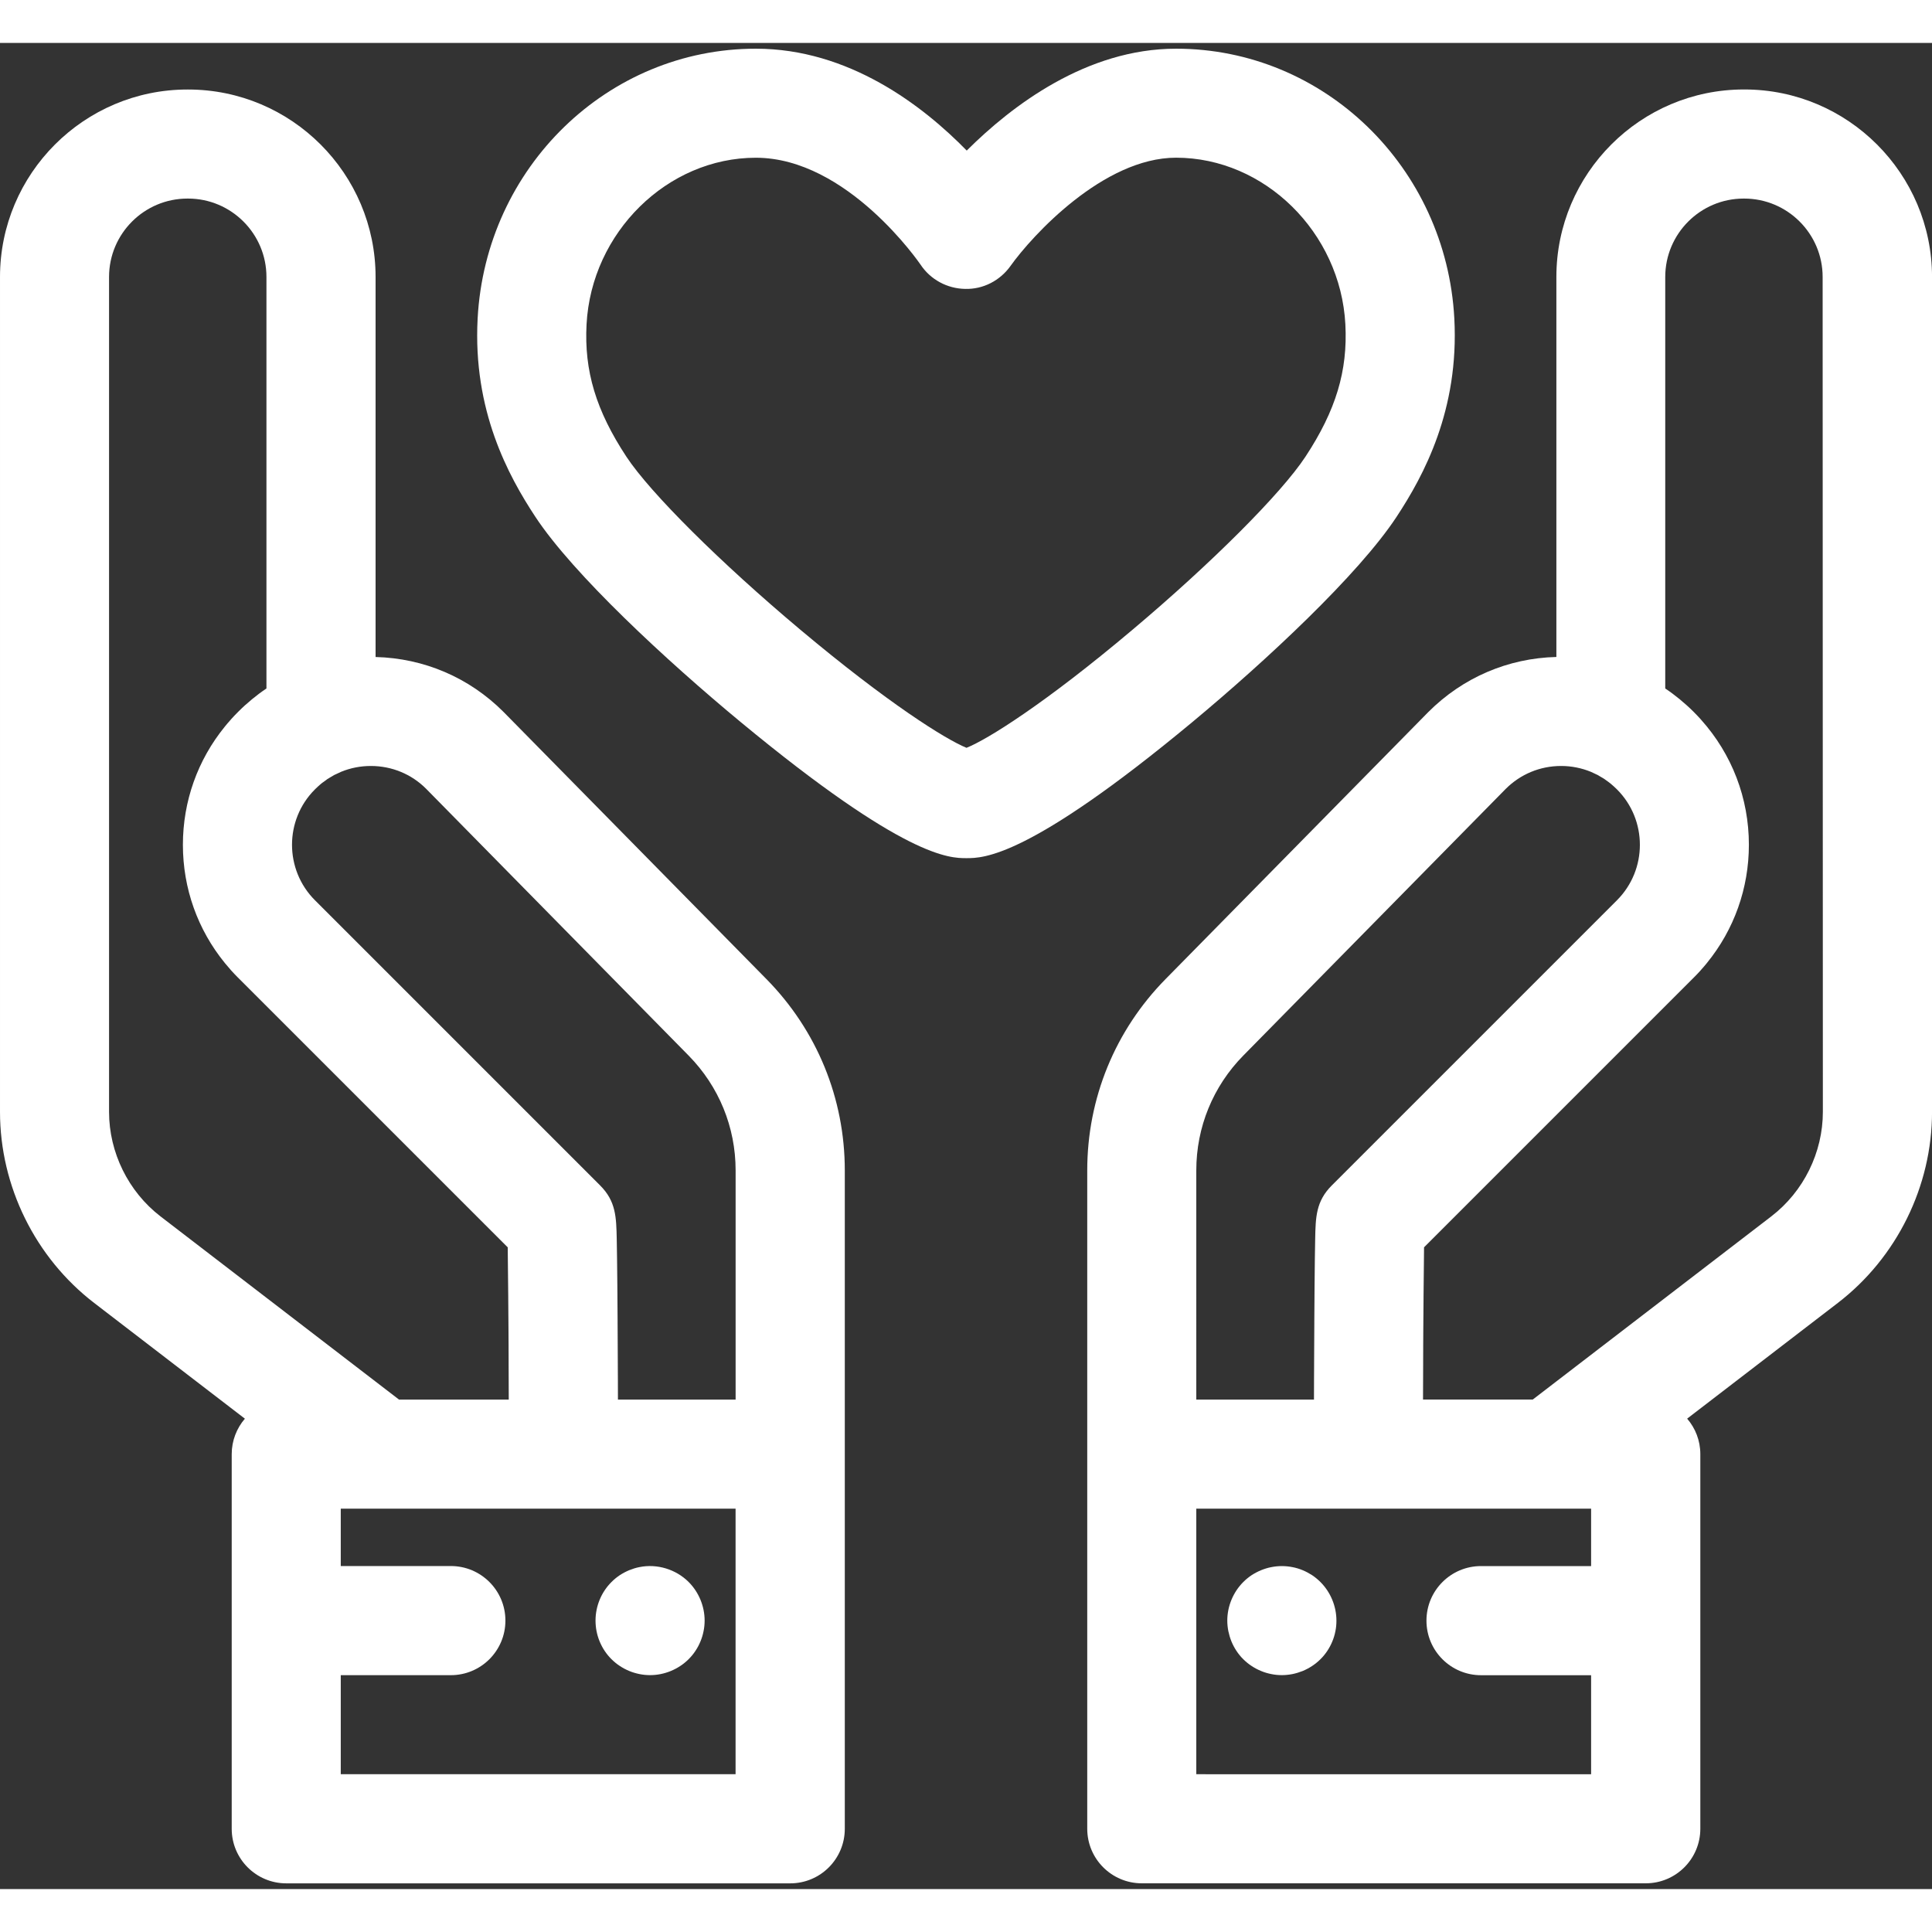
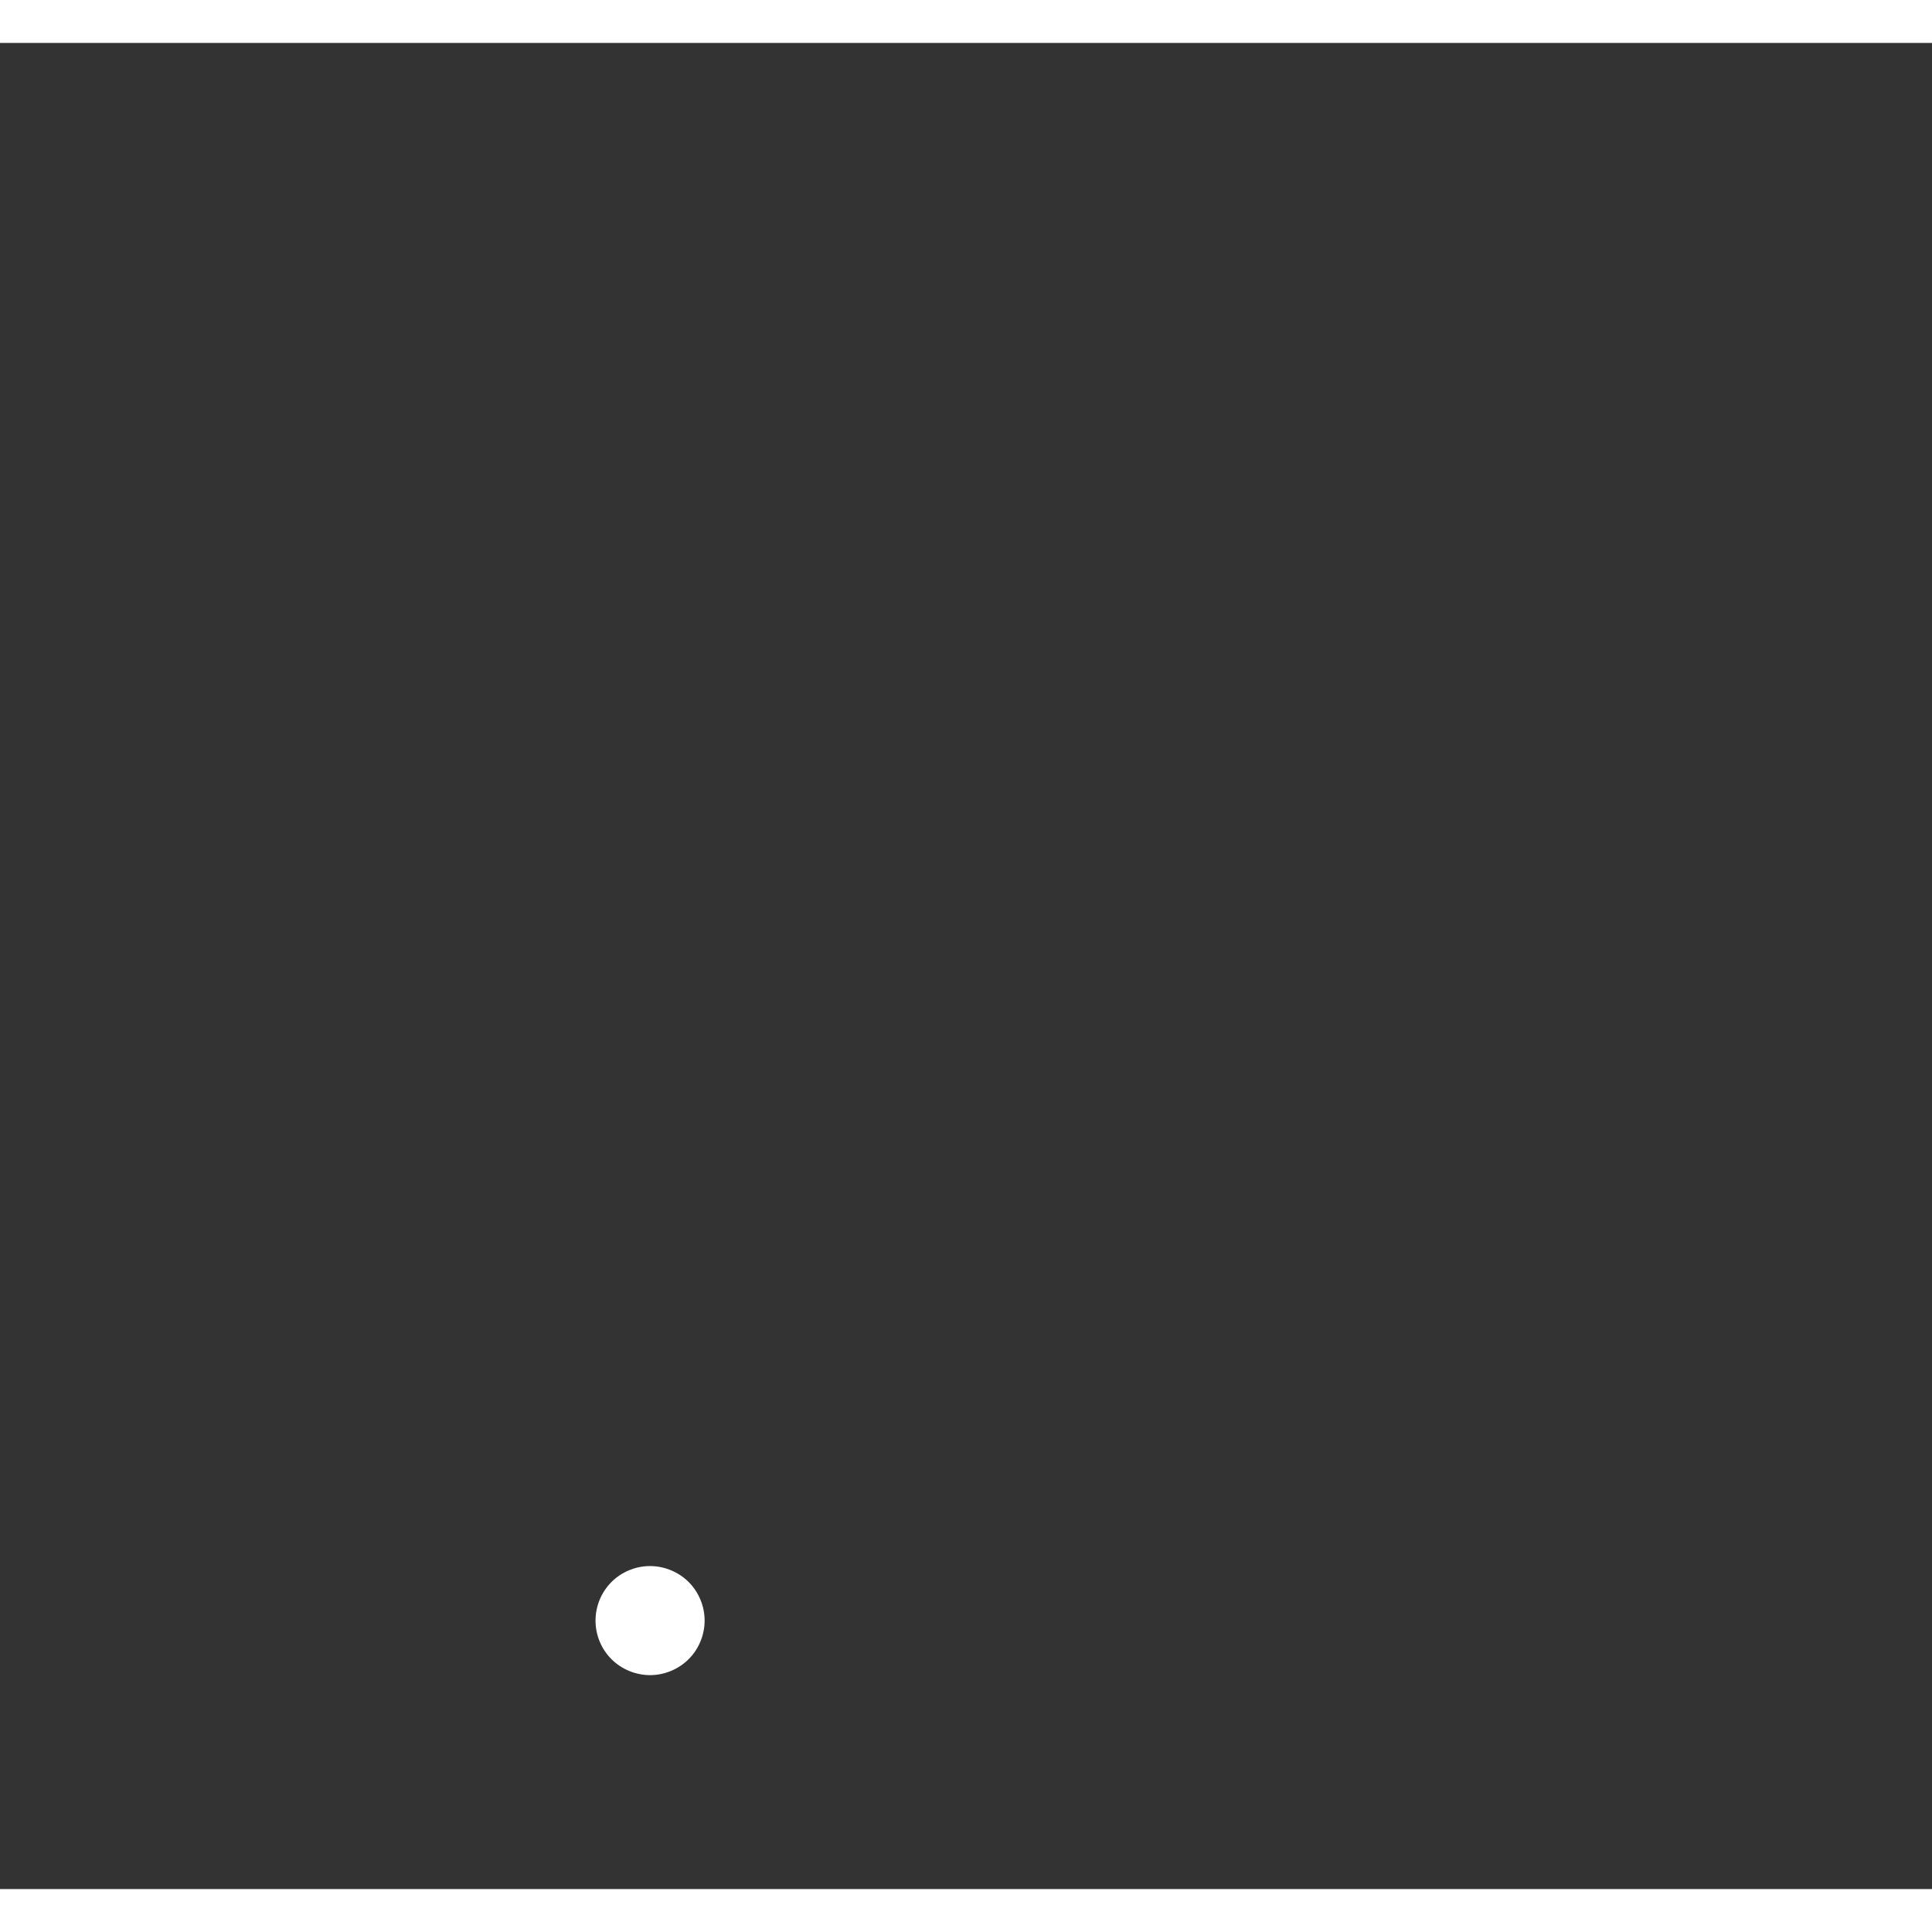
<svg xmlns="http://www.w3.org/2000/svg" version="1.1" id="Layer_1" x="0px" y="0px" viewBox="184.5 375.5 45 43" width="40" height="40" style="enable-background:new 184.5 375.5 45 43;" xml:space="preserve">
  <rect x="184.5" y="375.5" width="45" height="43" fill="#333333" stroke="none" />
-   <path style="fill:#FFFFFF;" d="M217.03,386.536c0.632-0.961,1.458-2.485,1.344-4.618c-0.189-3.524-3.035-6.284-6.481-6.284  c-2.088,0-3.83,1.33-4.876,2.373c-1.025-1.049-2.748-2.373-4.912-2.373c-3.445,0-6.292,2.76-6.48,6.285  c-0.114,2.138,0.713,3.66,1.345,4.619c0.88,1.335,3.048,3.345,4.783,4.781c3.83,3.169,4.866,3.169,5.256,3.169  c0.395,0,1.445,0,5.255-3.163C213.986,389.894,216.142,387.886,217.03,386.536z M207.012,391.918  c-0.487-0.197-1.833-1.041-3.871-2.751c-1.865-1.565-3.493-3.184-4.05-4.028c-0.709-1.077-0.987-1.999-0.929-3.086  c0.114-2.139,1.883-3.879,3.943-3.879c2.135,0,3.821,2.468,3.836,2.489c0.231,0.349,0.621,0.559,1.039,0.566  c0.42,0.012,0.814-0.194,1.057-0.535c0.499-0.701,2.164-2.521,3.856-2.521c2.06,0,3.829,1.74,3.943,3.879  c0.058,1.084-0.22,2.007-0.93,3.086c-0.564,0.857-2.187,2.481-4.04,4.04C208.84,390.886,207.499,391.724,207.012,391.918z" />
-   <path style="fill:#FFFFFF;" d="M225.132,376.584h-0.014c-2.408,0-4.367,1.959-4.367,4.367v8.851  c-1.125,0.028-2.179,0.478-2.984,1.284l-6.118,6.218c-1.177,1.196-1.825,2.779-1.825,4.457v6.608v8.726  c0,0.702,0.569,1.271,1.271,1.271h11.738c0.702,0,1.271-0.569,1.271-1.271v-8.726c0-0.316-0.116-0.604-0.307-0.826l3.511-2.696  c1.373-1.055,2.193-2.718,2.193-4.45v-19.446C229.499,378.544,227.54,376.584,225.132,376.584z M212.364,401.761  c0-1.007,0.389-1.957,1.095-2.675l6.111-6.21c0.345-0.345,0.803-0.535,1.291-0.535c0.241,0,0.474,0.047,0.691,0.135  c0.031,0.013,0.061,0.028,0.092,0.043c0.025,0.012,0.05,0.022,0.074,0.035c0.02,0.011,0.039,0.023,0.058,0.035  c0.033,0.019,0.066,0.037,0.098,0.059c0.013,0.009,0.025,0.019,0.037,0.027c0.037,0.026,0.073,0.052,0.108,0.081  c0.047,0.039,0.092,0.08,0.136,0.123l0.007,0.007c0.712,0.712,0.712,1.871,0,2.583l-6.64,6.64c-0.371,0.37-0.379,0.739-0.389,1.251  c-0.005,0.246-0.01,0.607-0.014,1.073c-0.001,0.08-0.001,0.165-0.002,0.251c0,0.008,0,0.016,0,0.024  c-0.001,0.173-0.003,0.357-0.004,0.554c0,0.015,0,0.03,0,0.046c-0.002,0.298-0.004,0.624-0.005,0.976c0,0.015,0,0.03,0,0.045  c-0.001,0.112-0.001,0.227-0.002,0.345c0,0.021,0,0.043,0,0.064c-0.001,0.118-0.001,0.238-0.001,0.361h-2.741L212.364,401.761  L212.364,401.761z M212.364,415.825v-6.185h4.007h4.261h0.928v1.337h-2.564c-0.702,0-1.271,0.569-1.271,1.271  c0,0.702,0.569,1.271,1.271,1.271h2.564v2.307L212.364,415.825L212.364,415.825z M226.958,400.397c0,0.947-0.449,1.857-1.2,2.434  l-5.557,4.267h-2.556c0.001-0.297,0.002-0.571,0.003-0.826c0-0.028,0-0.055,0-0.083c0.001-0.096,0.001-0.189,0.001-0.28  c0-0.026,0-0.053,0-0.078c0-0.045,0.001-0.09,0.001-0.134c0-0.064,0.001-0.126,0.001-0.186c0-0.042,0.001-0.083,0.001-0.124  c0-0.05,0.001-0.098,0.001-0.146c0-0.035,0.001-0.069,0.001-0.103c0.001-0.142,0.002-0.275,0.003-0.398c0-0.012,0-0.023,0-0.034  c0.001-0.063,0.001-0.124,0.002-0.182c0-0.003,0-0.005,0-0.008c0.003-0.32,0.005-0.567,0.008-0.758c0-0.002,0-0.003,0-0.005  c0.001-0.036,0.001-0.069,0.001-0.101c0-0.005,0-0.01,0-0.014c0.001-0.03,0.001-0.059,0.001-0.086l6.288-6.288  c0.053-0.053,0.104-0.106,0.153-0.161c0.008-0.008,0.015-0.017,0.022-0.026c0.042-0.047,0.084-0.095,0.123-0.144  c0.001-0.002,0.003-0.004,0.004-0.005c0.632-0.776,0.976-1.738,0.976-2.752c0-1.085-0.394-2.11-1.115-2.914  c-0.004-0.005-0.009-0.01-0.013-0.015c-0.05-0.055-0.101-0.109-0.154-0.162l-0.007-0.007c-0.051-0.051-0.103-0.101-0.157-0.149  c-0.028-0.025-0.057-0.049-0.086-0.074c-0.025-0.022-0.05-0.044-0.076-0.066c-0.11-0.09-0.223-0.175-0.34-0.253v-9.585  c0-1.007,0.819-1.826,1.826-1.826h0.014c1.007,0,1.826,0.819,1.826,1.826L226.958,400.397L226.958,400.397z" />
-   <path style="fill:#FFFFFF;" d="M215.063,411.19c-0.069-0.044-0.142-0.084-0.219-0.116c-0.077-0.032-0.158-0.057-0.238-0.072  c-0.164-0.033-0.333-0.033-0.497,0c-0.081,0.015-0.161,0.041-0.238,0.072c-0.077,0.032-0.151,0.071-0.22,0.116  c-0.07,0.047-0.135,0.1-0.193,0.159c-0.236,0.236-0.372,0.564-0.372,0.898c0,0.083,0.009,0.166,0.025,0.248  c0.017,0.081,0.041,0.161,0.072,0.238c0.032,0.077,0.071,0.151,0.117,0.22c0.046,0.07,0.099,0.135,0.158,0.193  s0.123,0.112,0.193,0.157c0.069,0.046,0.142,0.085,0.22,0.117c0.076,0.032,0.156,0.056,0.238,0.072  c0.081,0.017,0.165,0.025,0.248,0.025s0.166-0.009,0.249-0.025c0.081-0.017,0.16-0.041,0.238-0.072  c0.076-0.032,0.15-0.071,0.219-0.117c0.07-0.046,0.135-0.099,0.193-0.157c0.06-0.058,0.112-0.123,0.159-0.193  c0.046-0.069,0.085-0.142,0.117-0.22c0.032-0.076,0.056-0.156,0.072-0.238c0.017-0.081,0.024-0.165,0.024-0.248  c0-0.334-0.136-0.662-0.372-0.898C215.198,411.291,215.133,411.237,215.063,411.19z" />
-   <path style="fill:#FFFFFF;" d="M196.225,391.079c-0.799-0.799-1.852-1.248-2.977-1.276v-8.851c0-2.408-1.959-4.367-4.367-4.367  h-0.014c-2.408,0-4.367,1.959-4.367,4.367v19.446c0,1.732,0.82,3.395,2.193,4.45l3.511,2.696c-0.191,0.222-0.307,0.511-0.307,0.826  v8.726c0,0.702,0.569,1.271,1.271,1.271h11.738c0.702,0,1.271-0.569,1.271-1.271v-8.726v-6.608c0-1.678-0.648-3.261-1.825-4.457  L196.225,391.079z M200.539,399.086c0.706,0.718,1.095,1.668,1.095,2.675v5.338h-2.741c-0.001-0.123-0.001-0.243-0.001-0.361  c0-0.021,0-0.043,0-0.064c-0.001-0.117-0.001-0.233-0.002-0.345c0-0.015,0-0.03,0-0.045c-0.002-0.352-0.003-0.677-0.005-0.976  c0-0.015,0-0.031,0-0.046c-0.001-0.197-0.003-0.382-0.004-0.554c0-0.008,0-0.016,0-0.024c-0.001-0.087-0.001-0.171-0.002-0.251  c-0.004-0.466-0.009-0.827-0.014-1.073c-0.011-0.511-0.018-0.881-0.388-1.25l-6.641-6.641c-0.712-0.712-0.712-1.871-0.003-2.58  l0.013-0.013c0.043-0.043,0.089-0.084,0.135-0.123c0.02-0.017,0.042-0.031,0.064-0.047c0.027-0.02,0.054-0.042,0.082-0.061  c0.02-0.013,0.04-0.024,0.06-0.036c0.032-0.019,0.063-0.039,0.096-0.057c0.016-0.008,0.032-0.015,0.048-0.022  c0.039-0.019,0.078-0.038,0.118-0.055c0.216-0.088,0.449-0.134,0.689-0.134c0.488,0,0.946,0.19,1.284,0.528L200.539,399.086z   M187.04,400.397v-19.446c0-1.007,0.819-1.826,1.826-1.826h0.014c1.007,0,1.826,0.819,1.826,1.826v9.585  c-0.117,0.078-0.23,0.163-0.339,0.253c-0.019,0.016-0.037,0.032-0.055,0.048c-0.035,0.03-0.07,0.059-0.105,0.09  c-0.053,0.048-0.105,0.098-0.156,0.149l-0.013,0.013c-0.053,0.053-0.104,0.106-0.153,0.161c-0.008,0.008-0.015,0.017-0.022,0.026  c-0.042,0.047-0.084,0.095-0.123,0.144c-0.001,0.002-0.003,0.004-0.004,0.005c-0.632,0.776-0.976,1.738-0.976,2.752  c0,1.014,0.344,1.976,0.976,2.752c0.001,0.002,0.003,0.004,0.004,0.005c0.04,0.049,0.081,0.097,0.123,0.144  c0.008,0.009,0.015,0.017,0.022,0.026c0.05,0.055,0.101,0.109,0.153,0.161l6.288,6.288c0,0.027,0.001,0.056,0.001,0.086  c0,0.005,0,0.01,0,0.014c0.001,0.032,0.001,0.066,0.001,0.101c0,0.002,0,0.003,0,0.005c0.003,0.19,0.005,0.437,0.008,0.758  c0,0.003,0,0.005,0,0.008c0.001,0.058,0.001,0.119,0.002,0.182c0,0.011,0,0.023,0,0.034c0.001,0.123,0.002,0.256,0.003,0.398  c0,0.034,0.001,0.068,0.001,0.103c0,0.047,0.001,0.096,0.001,0.146c0,0.041,0.001,0.082,0.001,0.124  c0,0.061,0.001,0.122,0.001,0.186c0,0.044,0.001,0.089,0.001,0.134c0,0.026,0,0.052,0,0.078c0.001,0.09,0.001,0.183,0.001,0.28  c0,0.027,0,0.055,0,0.083c0.001,0.254,0.002,0.529,0.003,0.826h-2.556l-5.557-4.268C187.489,402.254,187.04,401.344,187.04,400.397z   M201.634,415.825h-9.197v-2.307h2.564c0.702,0,1.271-0.569,1.271-1.271c0-0.702-0.569-1.271-1.271-1.271h-2.564v-1.337h0.928h4.261  h4.007V415.825z" />
  <path style="fill:#FFFFFF;" d="M198.467,412.733c0.032,0.077,0.071,0.151,0.117,0.22c0.047,0.07,0.1,0.135,0.159,0.193  s0.123,0.112,0.193,0.157c0.069,0.046,0.142,0.085,0.219,0.117c0.077,0.032,0.158,0.056,0.238,0.072  c0.083,0.017,0.166,0.025,0.249,0.025c0.334,0,0.662-0.136,0.898-0.372c0.058-0.058,0.112-0.123,0.158-0.193  c0.046-0.069,0.085-0.142,0.117-0.22c0.032-0.076,0.056-0.156,0.072-0.238c0.017-0.081,0.025-0.165,0.025-0.248  c0-0.334-0.136-0.662-0.372-0.898c-0.295-0.295-0.734-0.431-1.147-0.347c-0.08,0.015-0.16,0.041-0.238,0.072  c-0.076,0.032-0.15,0.071-0.219,0.116c-0.07,0.047-0.135,0.1-0.193,0.159c-0.238,0.236-0.372,0.564-0.372,0.898  c0,0.083,0.008,0.166,0.024,0.248C198.411,412.576,198.435,412.656,198.467,412.733z" />
</svg>